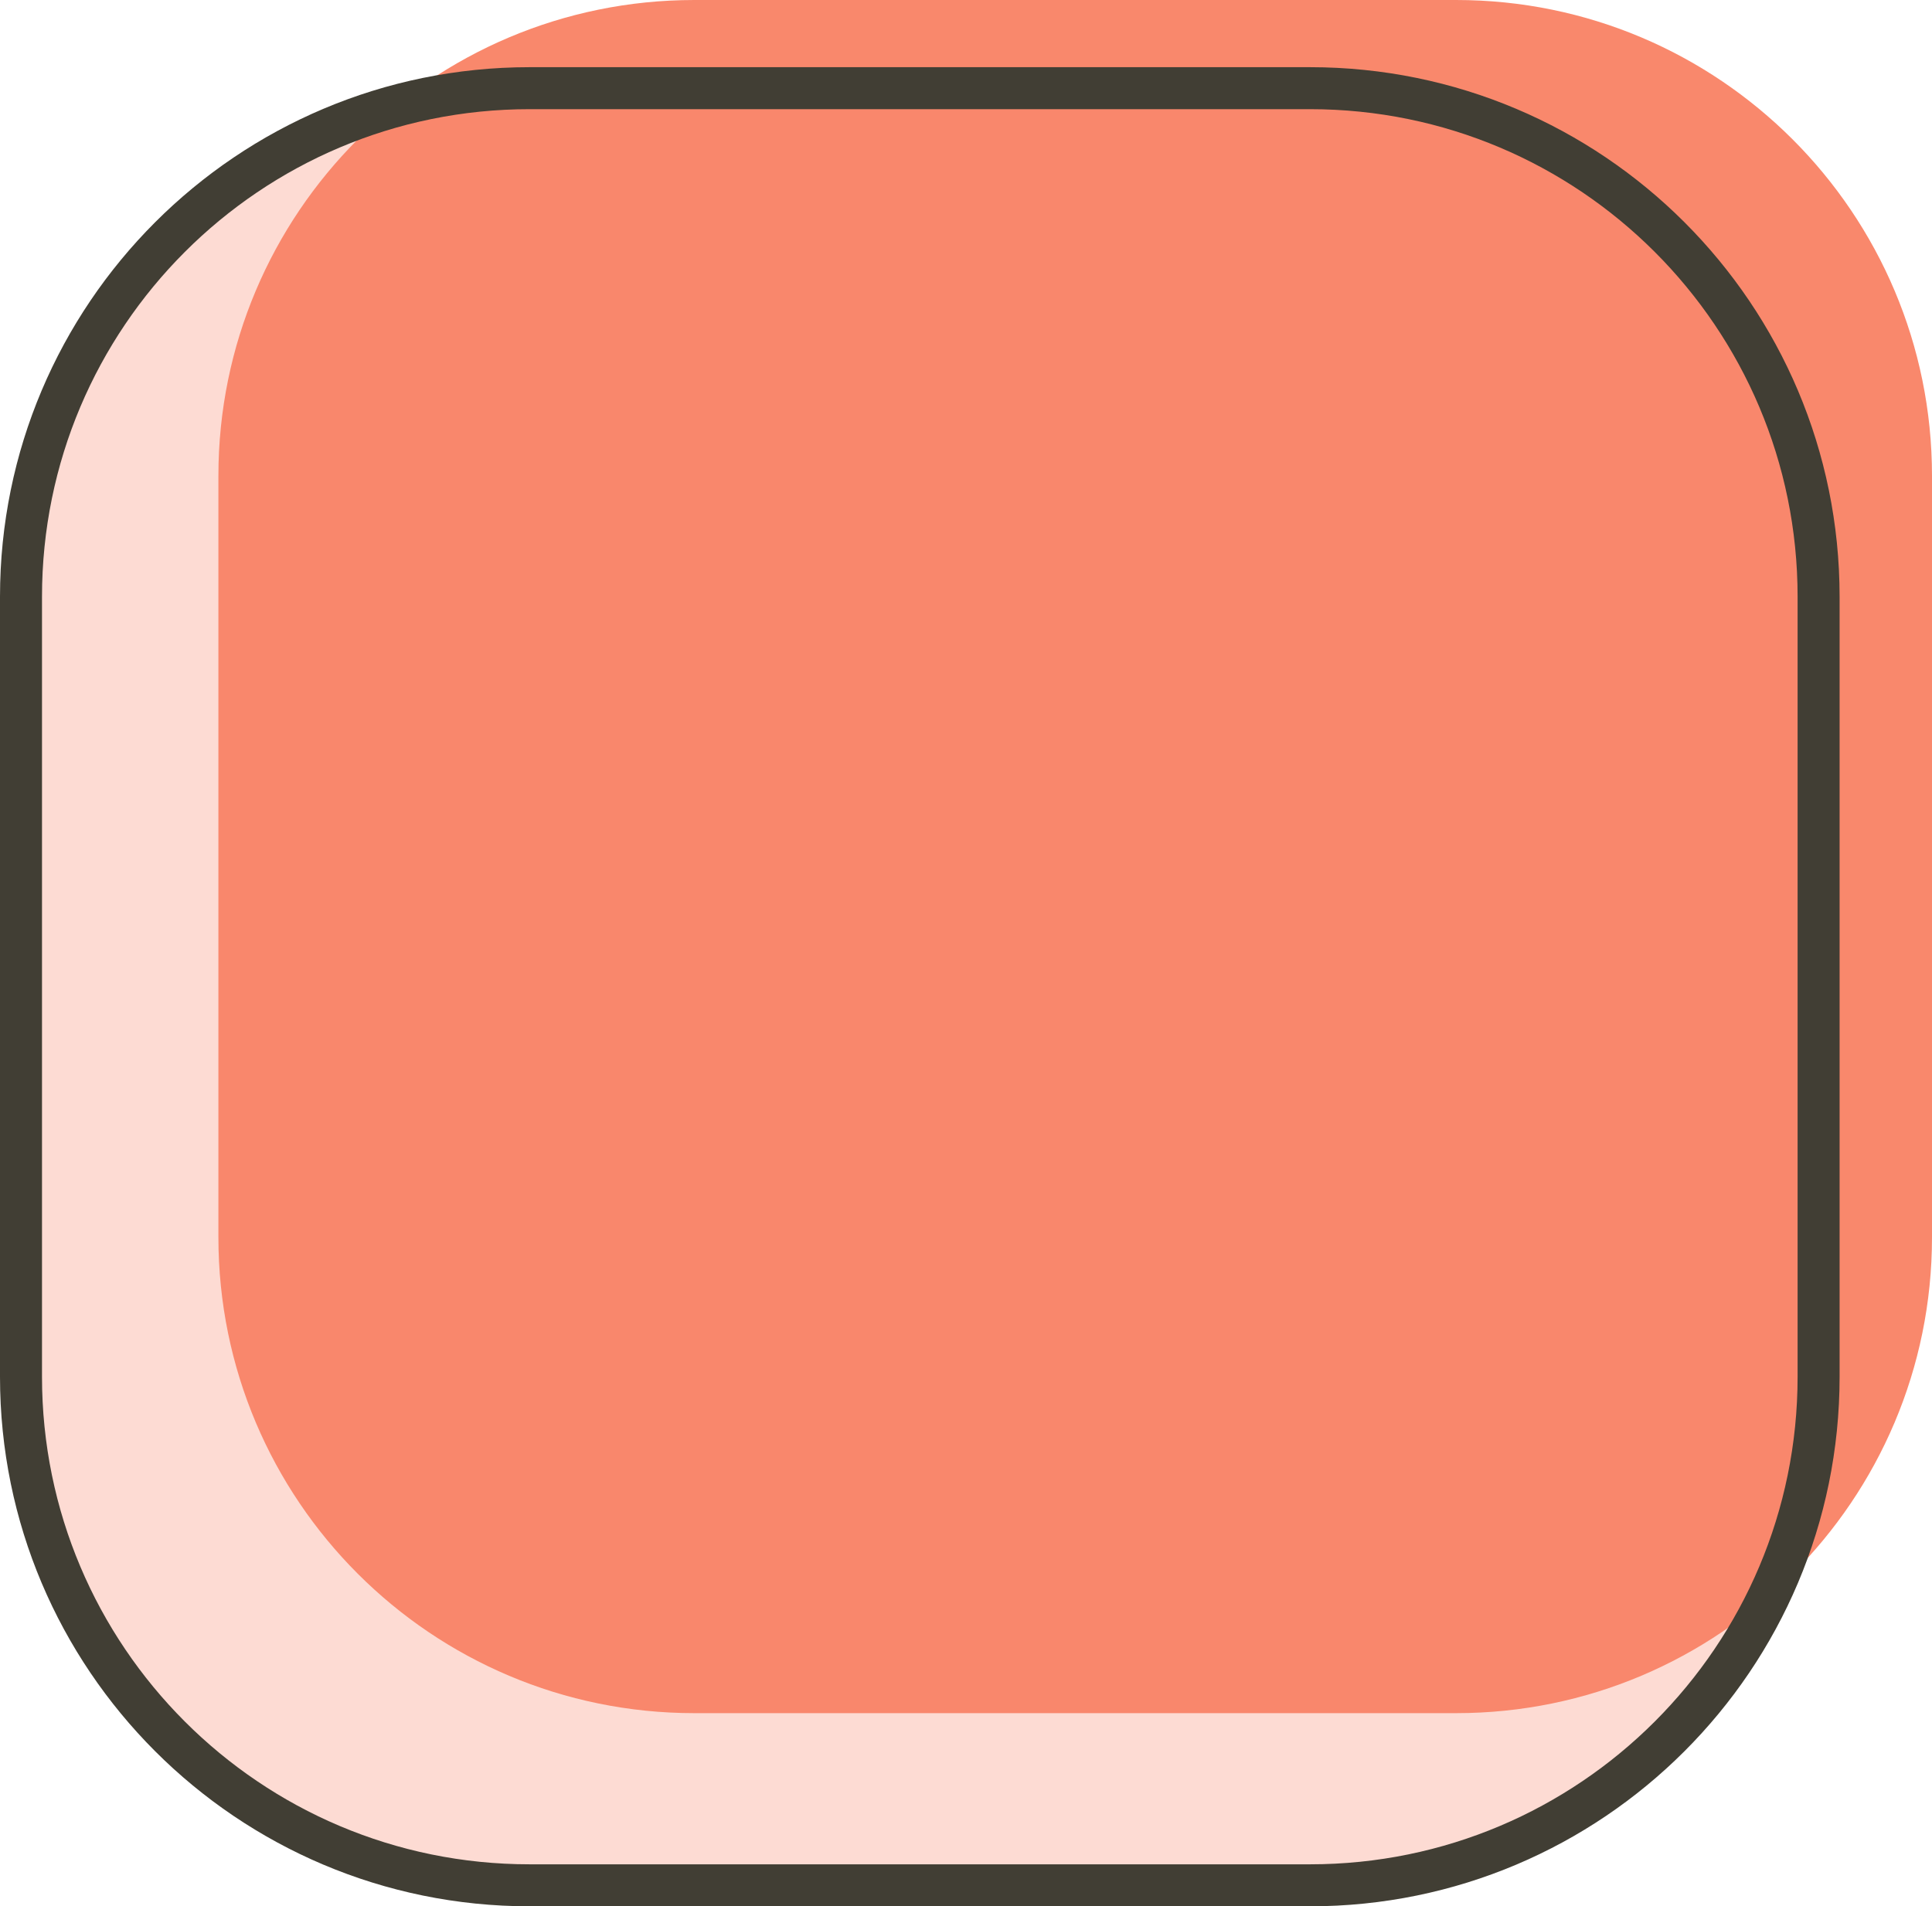
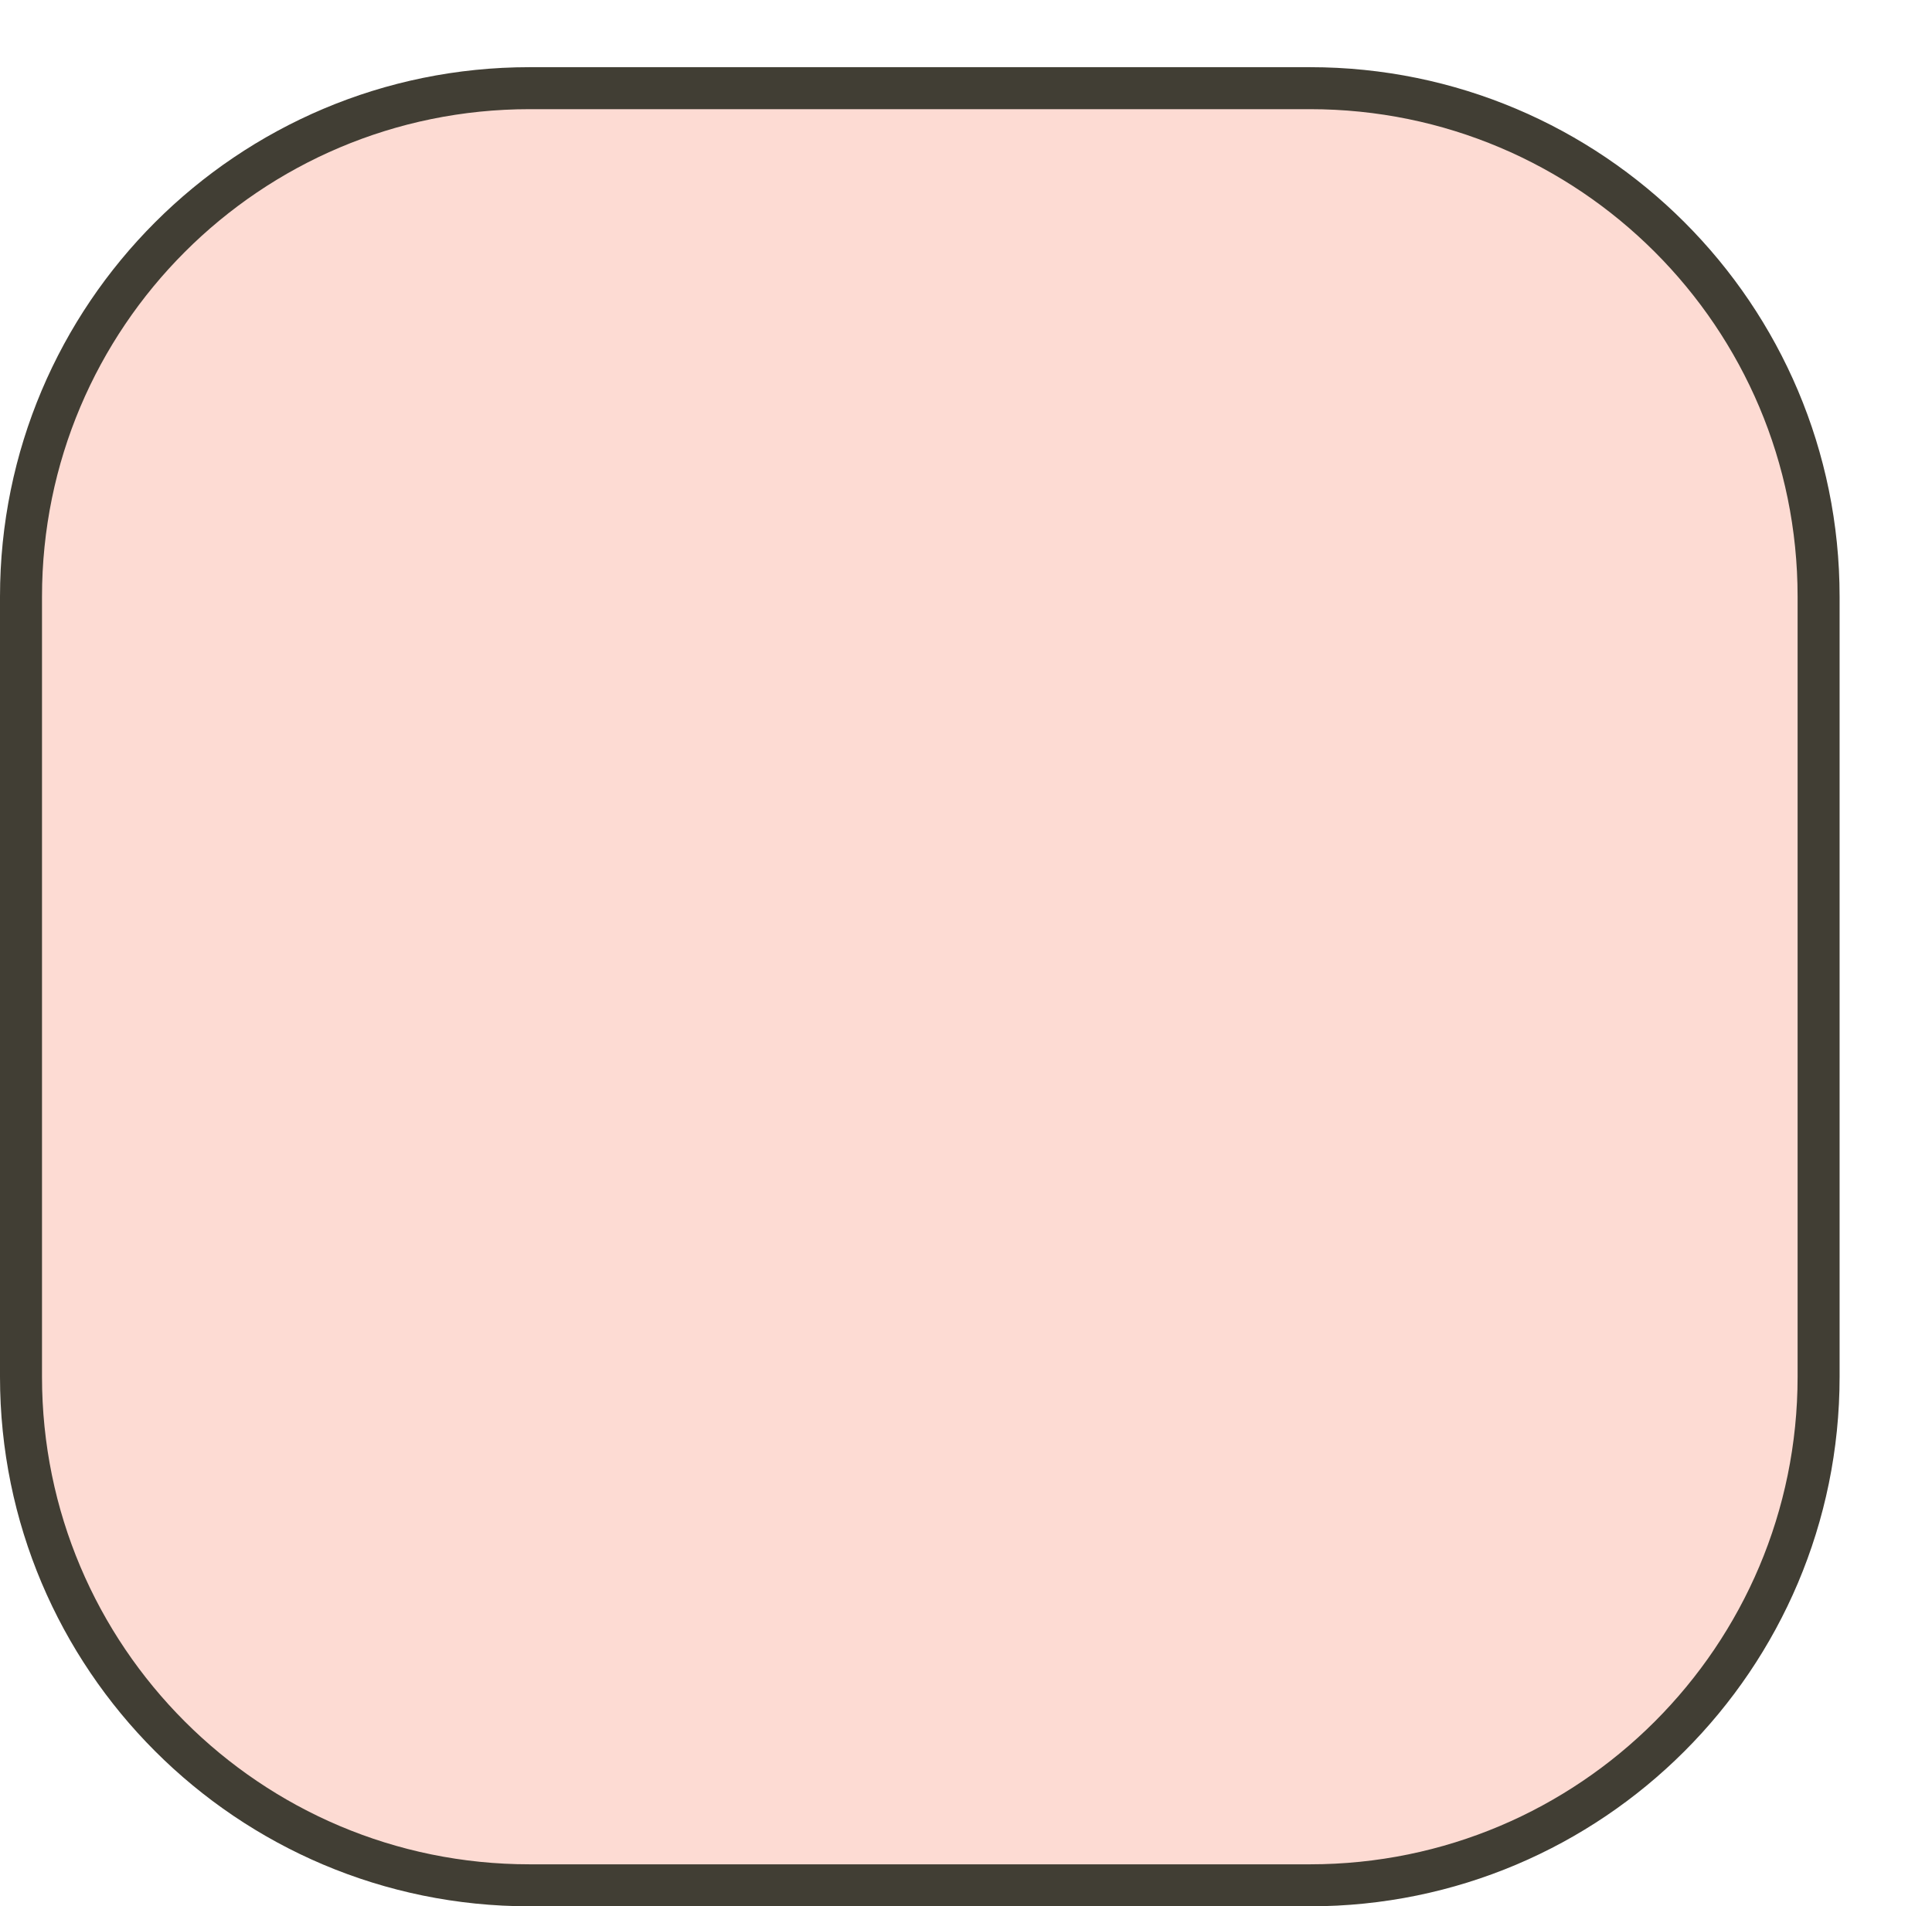
<svg xmlns="http://www.w3.org/2000/svg" width="230" height="227" viewBox="0 0 230 227" fill="none">
-   <path d="M173.344 0H82.656C51.366 0 26 25.37 26 56.667V147.333C26 178.629 51.366 204 82.656 204H173.344C204.634 204 230 178.629 230 147.333V56.667C230 25.37 204.634 0 173.344 0Z" fill="#F9886C" />
  <path d="M155.956 10.5H63.044C29.606 10.5 2.5 37.612 2.5 71.056V163.944C2.5 197.388 29.606 224.5 63.044 224.5H155.956C189.394 224.5 216.5 197.388 216.5 163.944V71.056C216.5 37.612 189.394 10.5 155.956 10.5Z" fill="#F9886C" fill-opacity="0.3" stroke="#413E34" stroke-width="5" />
</svg>